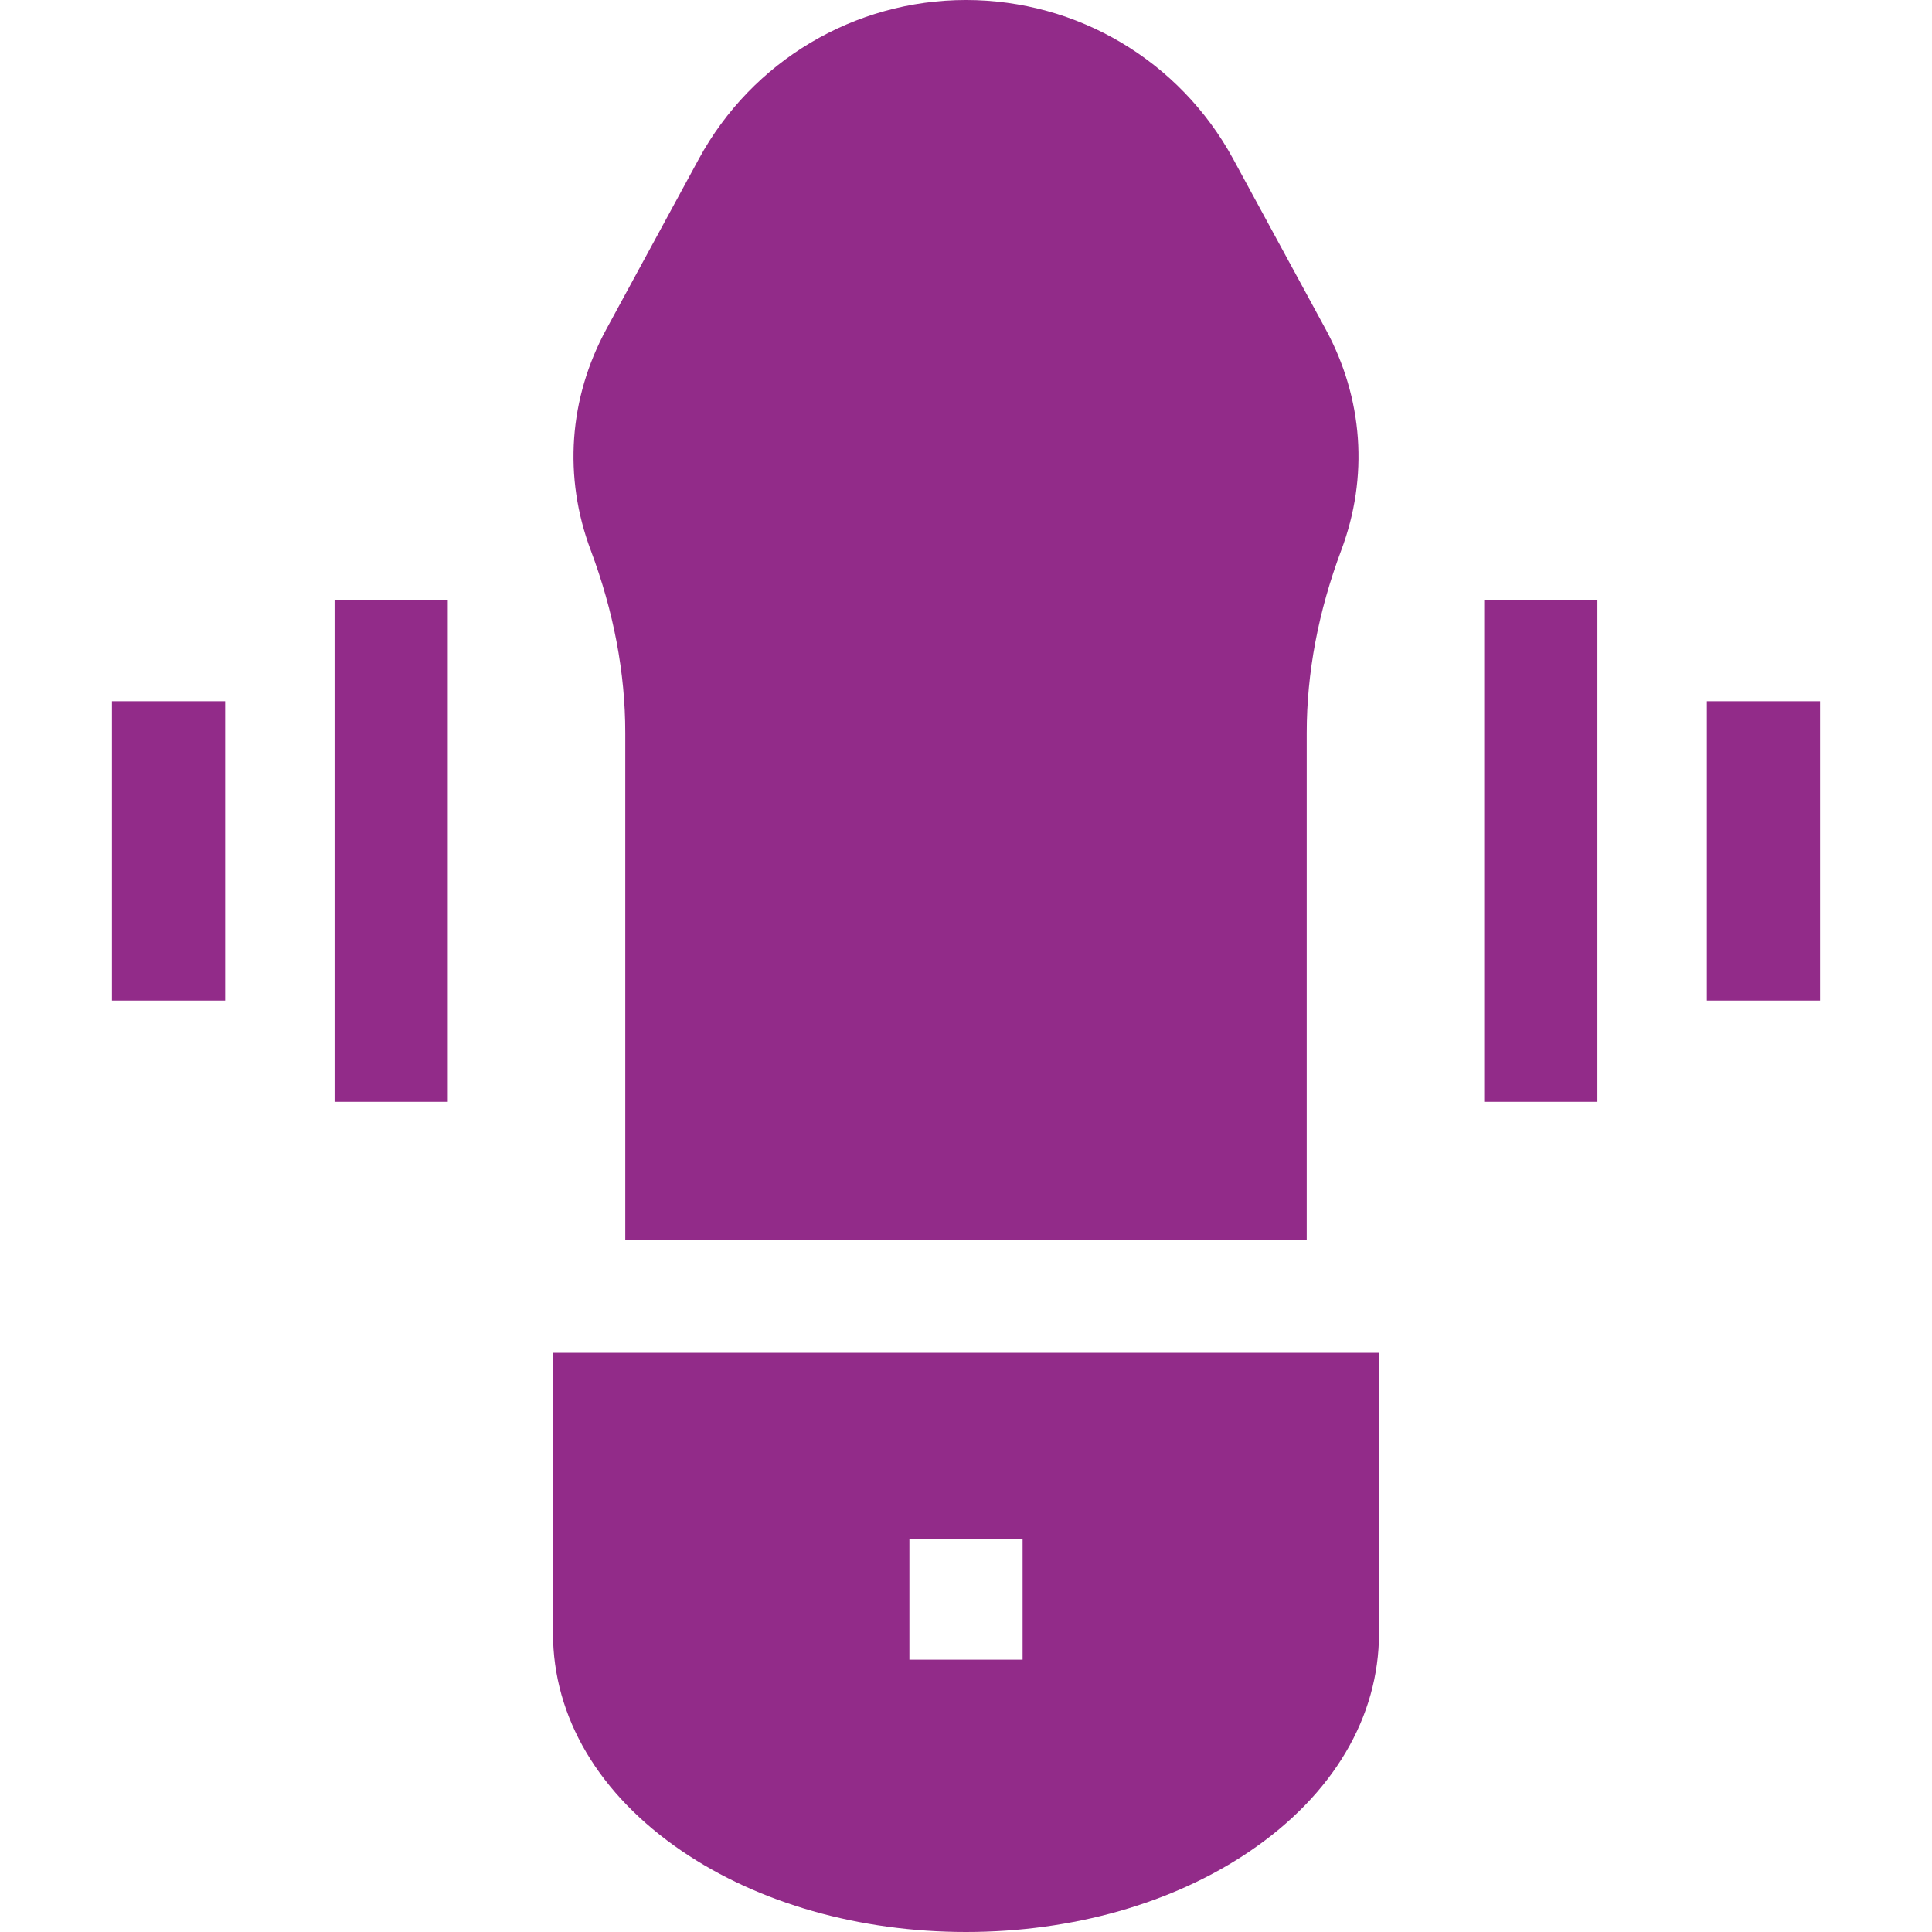
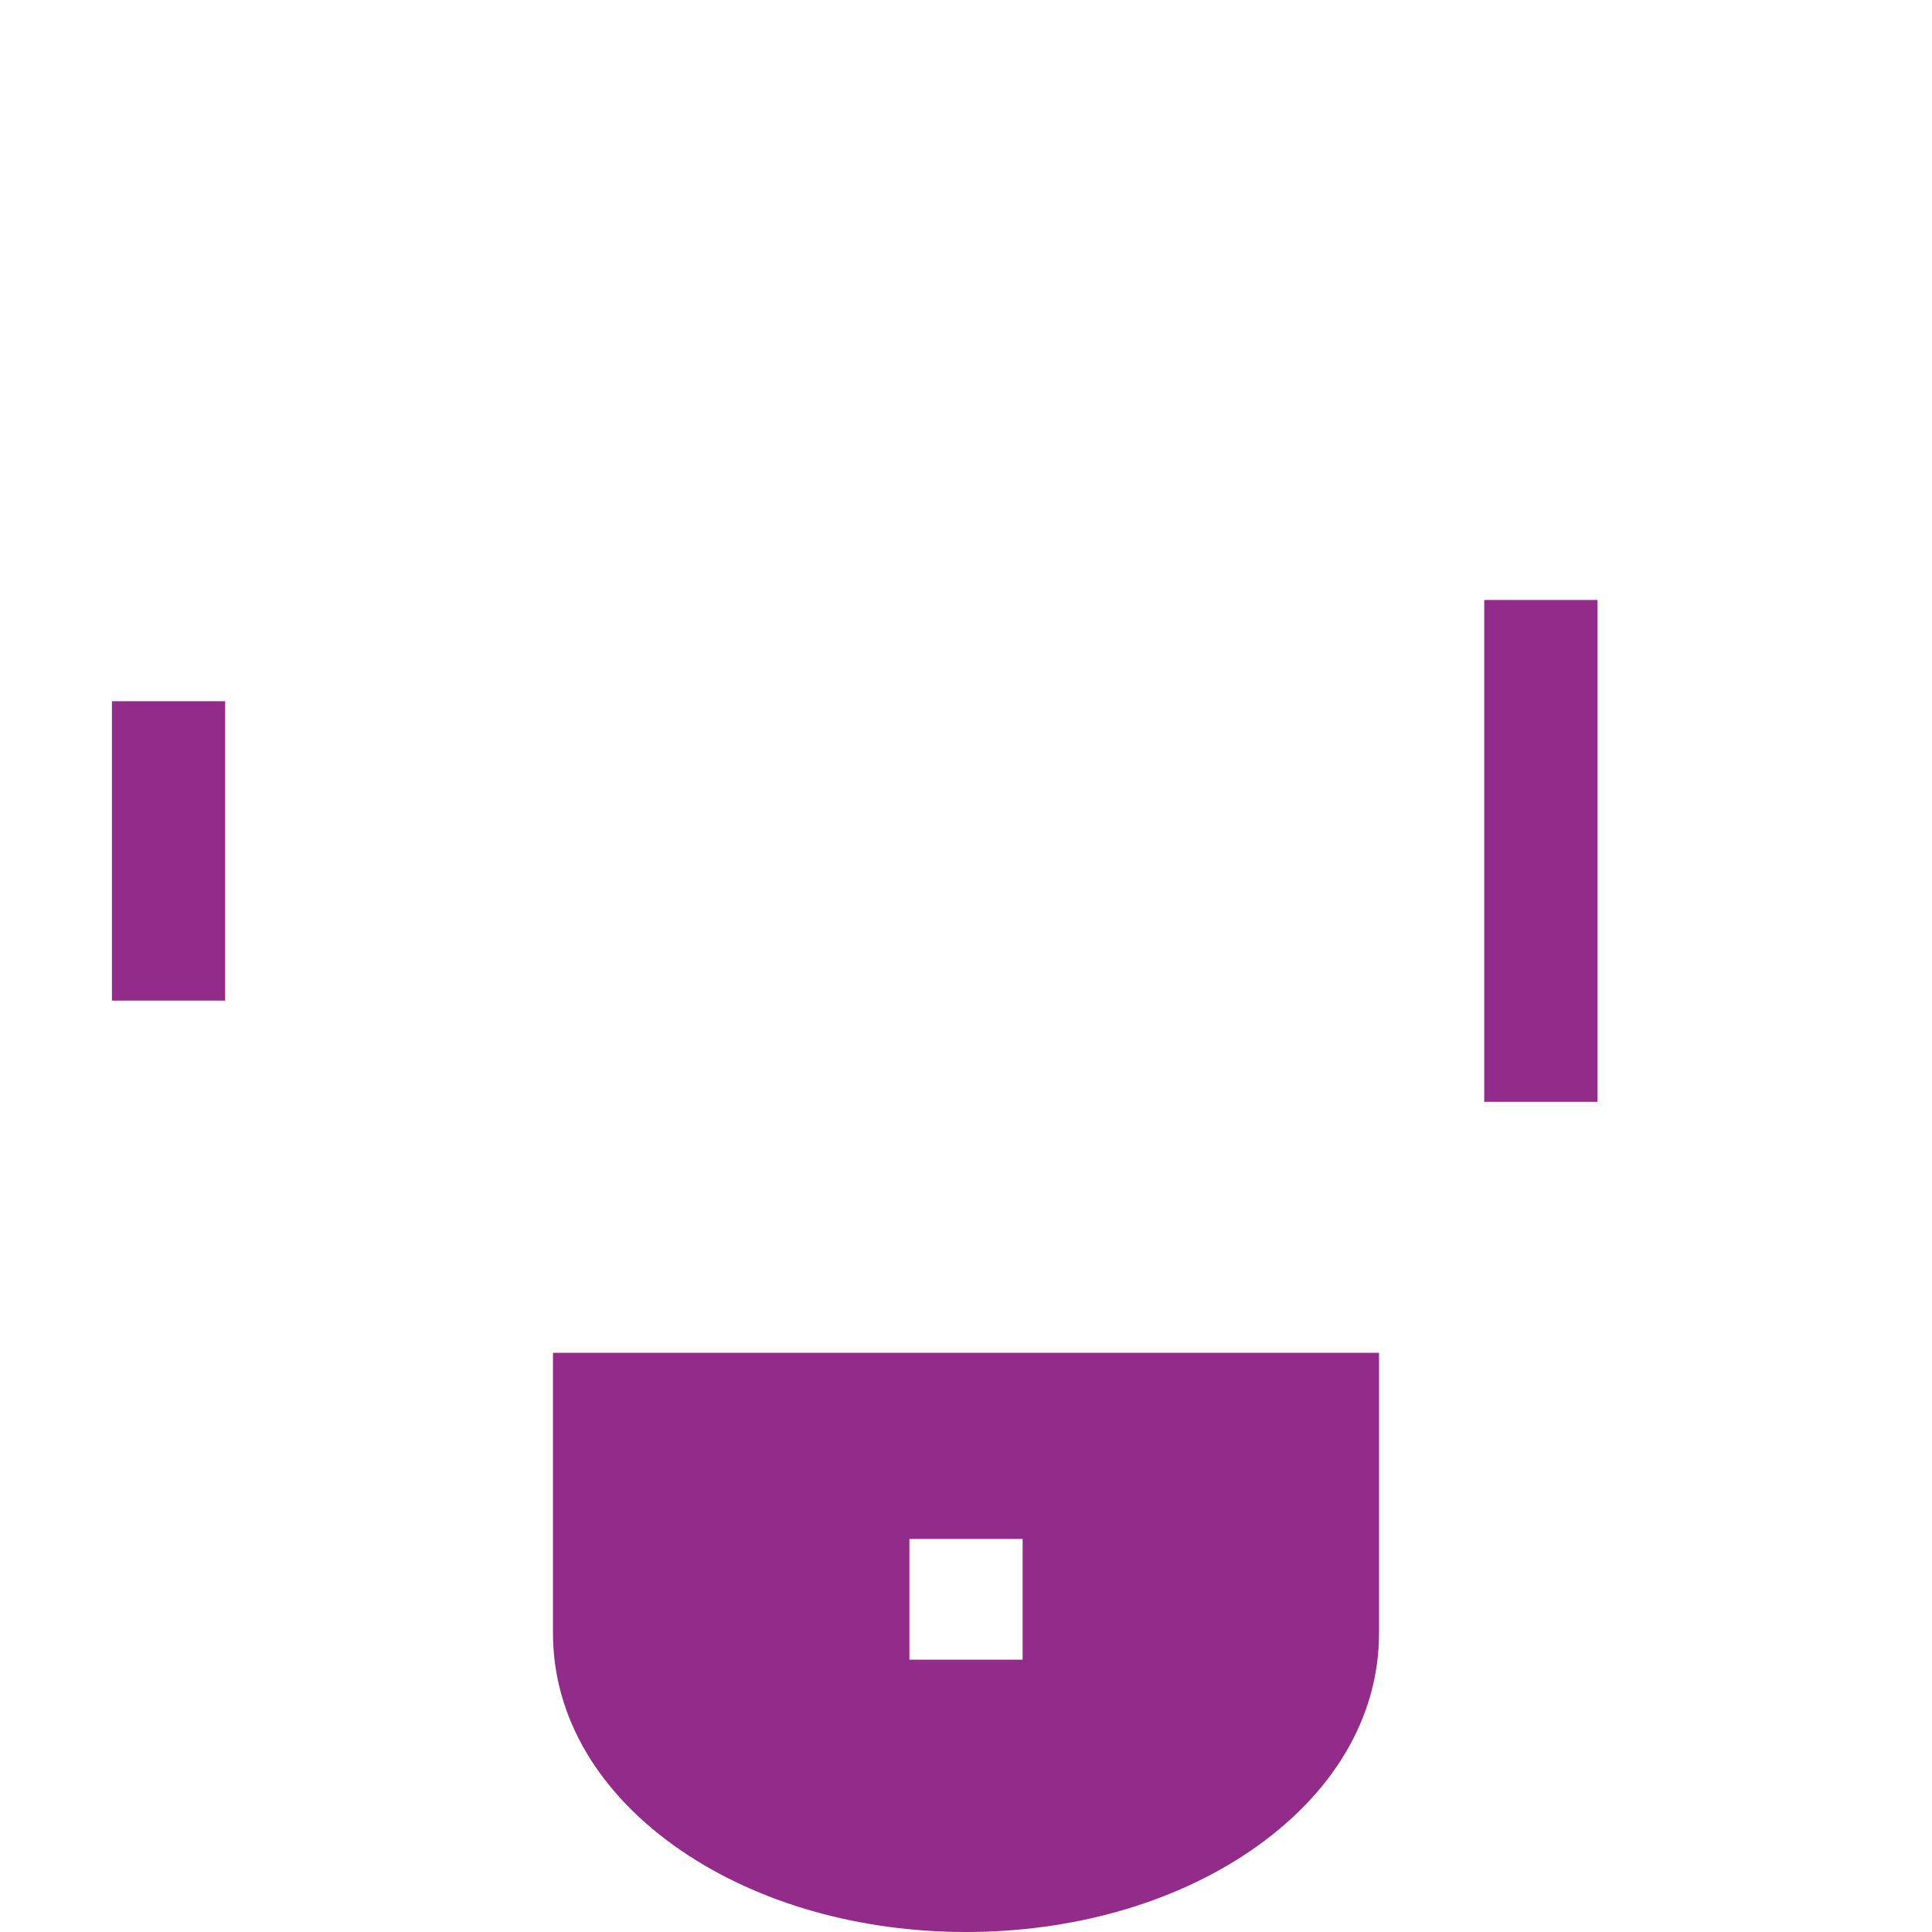
<svg xmlns="http://www.w3.org/2000/svg" version="1.1" id="Capa_1" x="0px" y="0px" width="512px" height="512px" viewBox="0 0 512 512" enable-background="new 0 0 512 512" xml:space="preserve">
  <g>
    <g>
      <path fill="#922B89" d="M29.666,185.834h30v79.333h-30V185.834z" />
-       <path fill="#922B89" d="M88.664,159.001h30V292h-30V159.001z" />
-       <path fill="#922B89" d="M452.335,185.834h30v79.333h-30V185.834z" />
      <path fill="#922B89" d="M393.335,159.001h30V292h-30V159.001z" />
-       <path fill="#922B89" d="M346.296,328.516V194.163c0-15.875,3.082-32.146,9.161-48.363c7.284-19.432,5.806-40.24-4.163-58.593    l-24.498-45.098C312.686,16.136,285.559,0,255.999,0c-29.56,0-56.688,16.136-70.796,42.109l-24.498,45.098    c-9.97,18.353-11.448,39.162-4.163,58.593c6.079,16.219,9.161,32.49,9.161,48.363v134.351h180.593V328.516z" />
      <path fill="#922B89" d="M146.544,358.516v74.283c0,22.271,12.158,42.799,34.233,57.803C201.079,504.4,227.794,512,255.999,512    c28.206,0,54.921-7.6,75.223-21.398c22.076-15.004,34.233-35.531,34.233-57.803v-74.283H146.544z M271,407.834v32h-30v-32H271z" />
    </g>
  </g>
</svg>